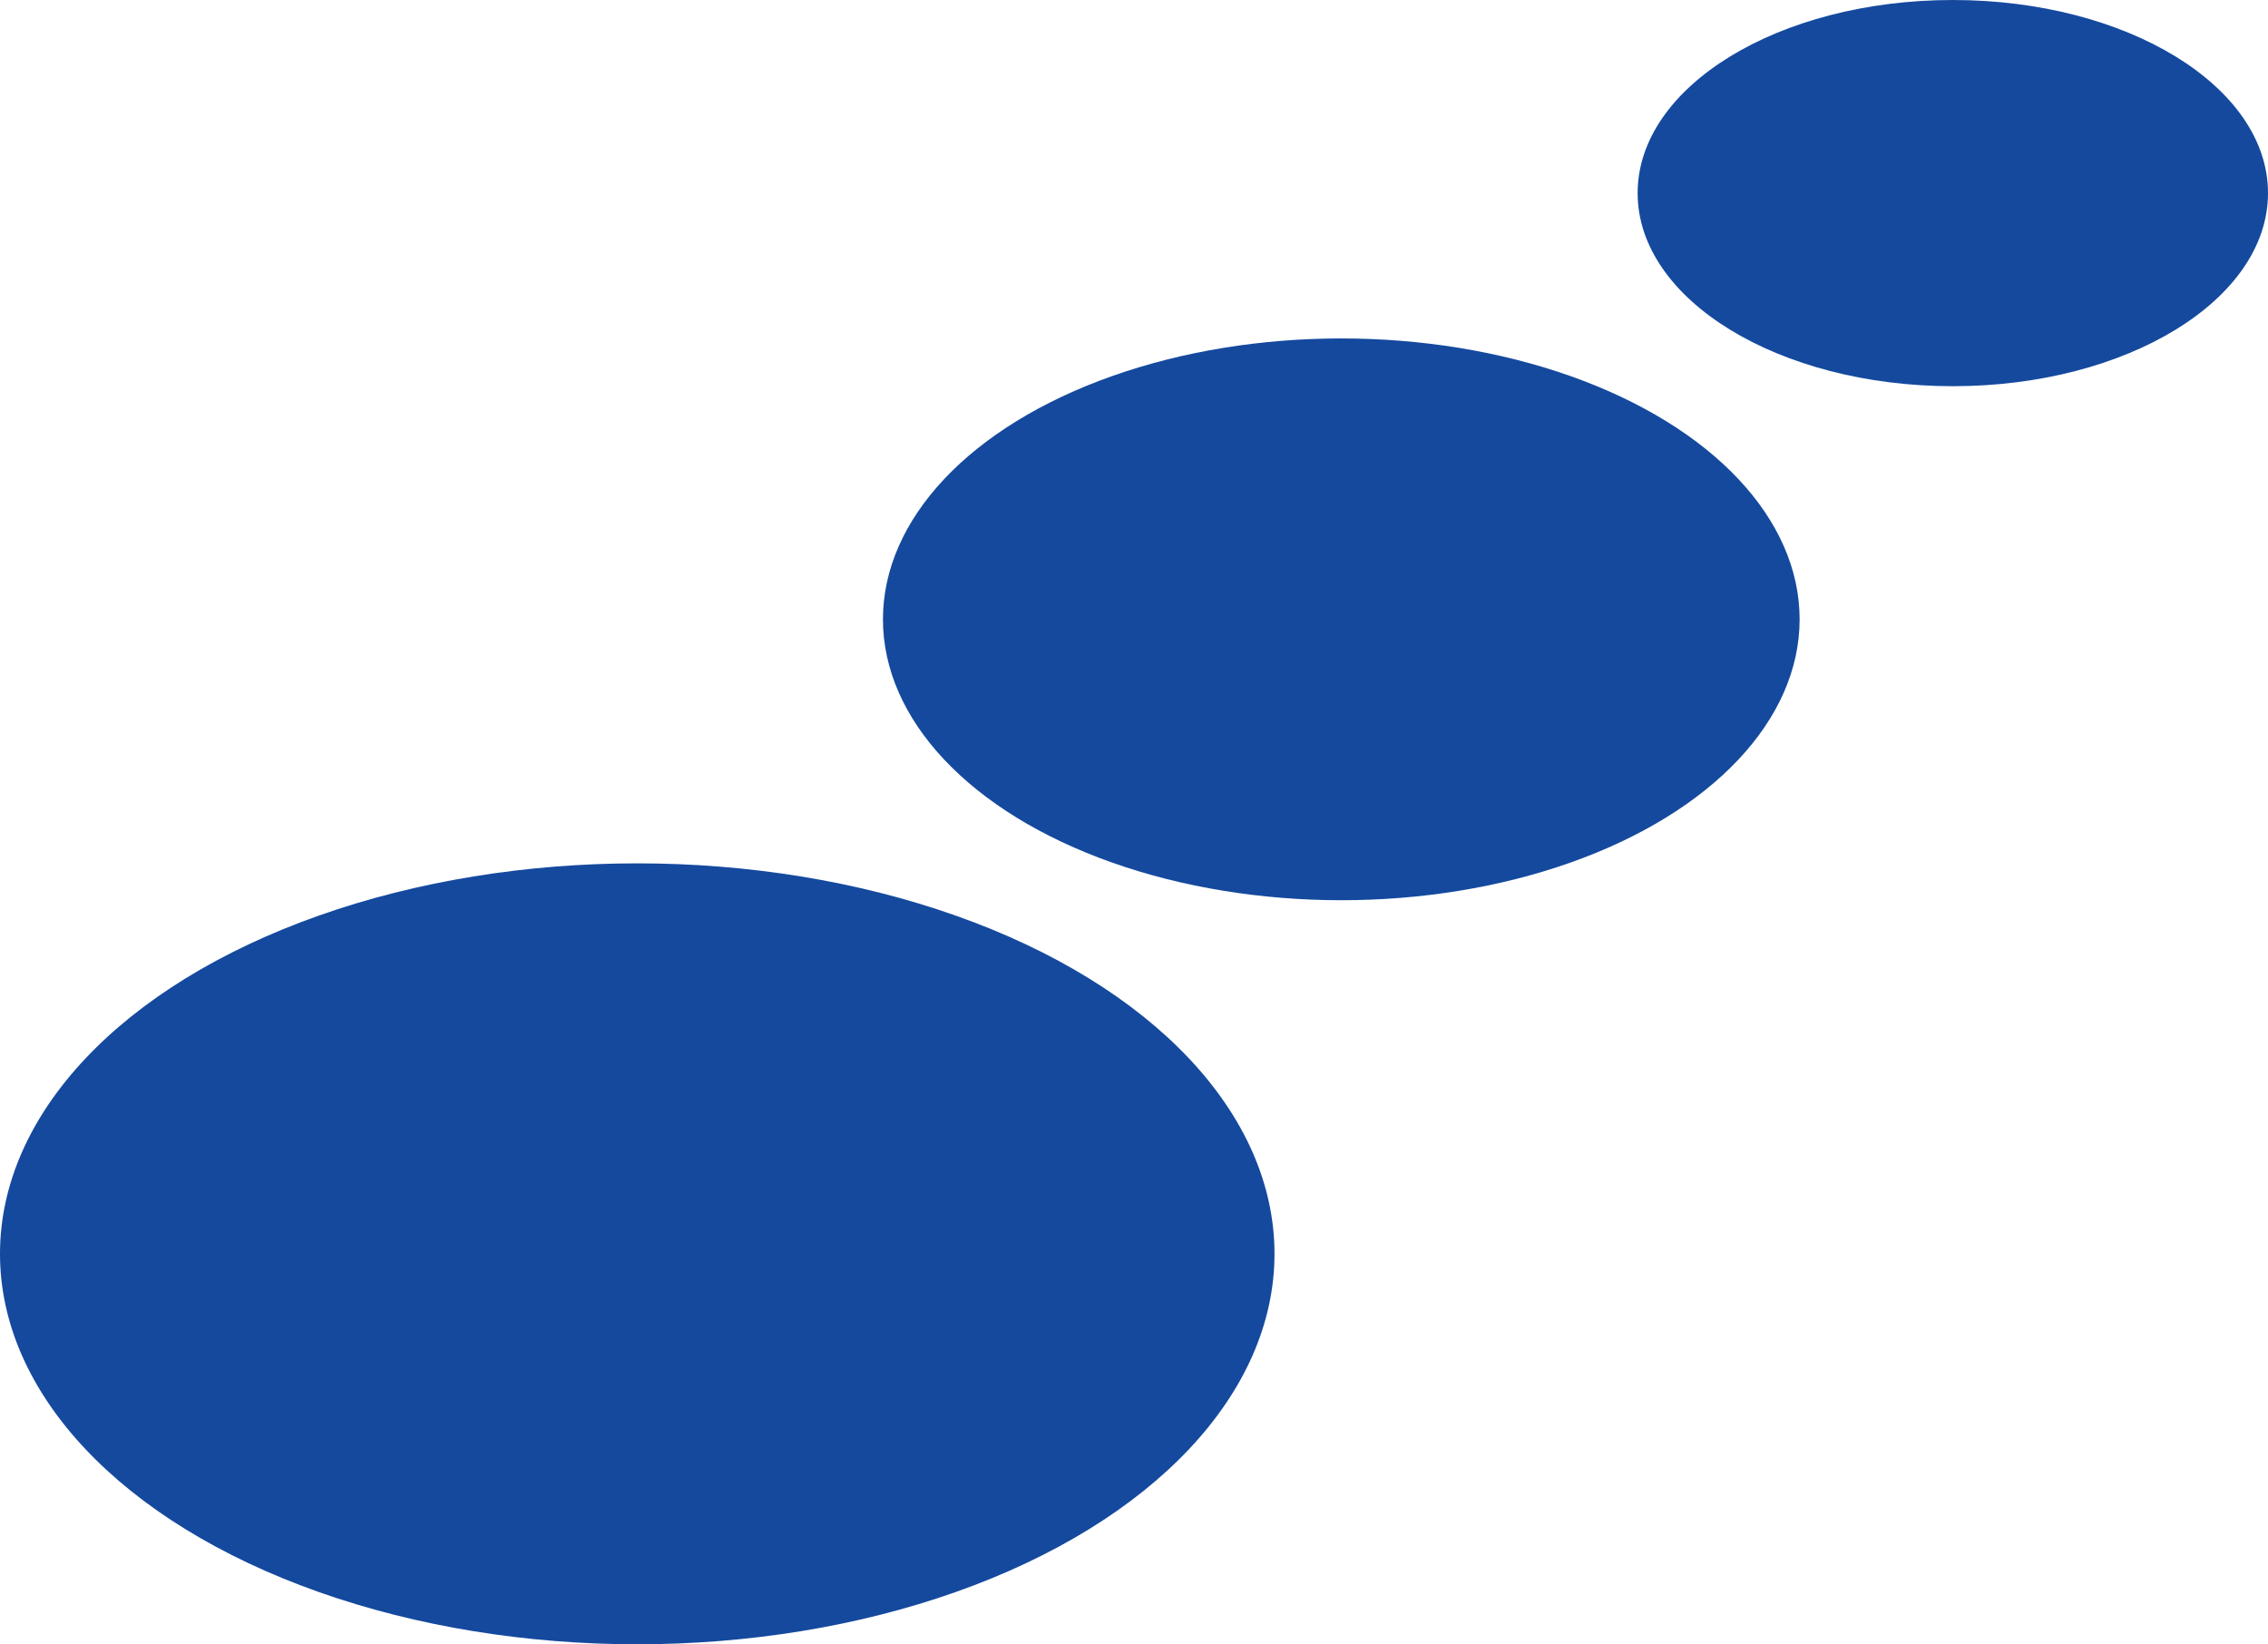
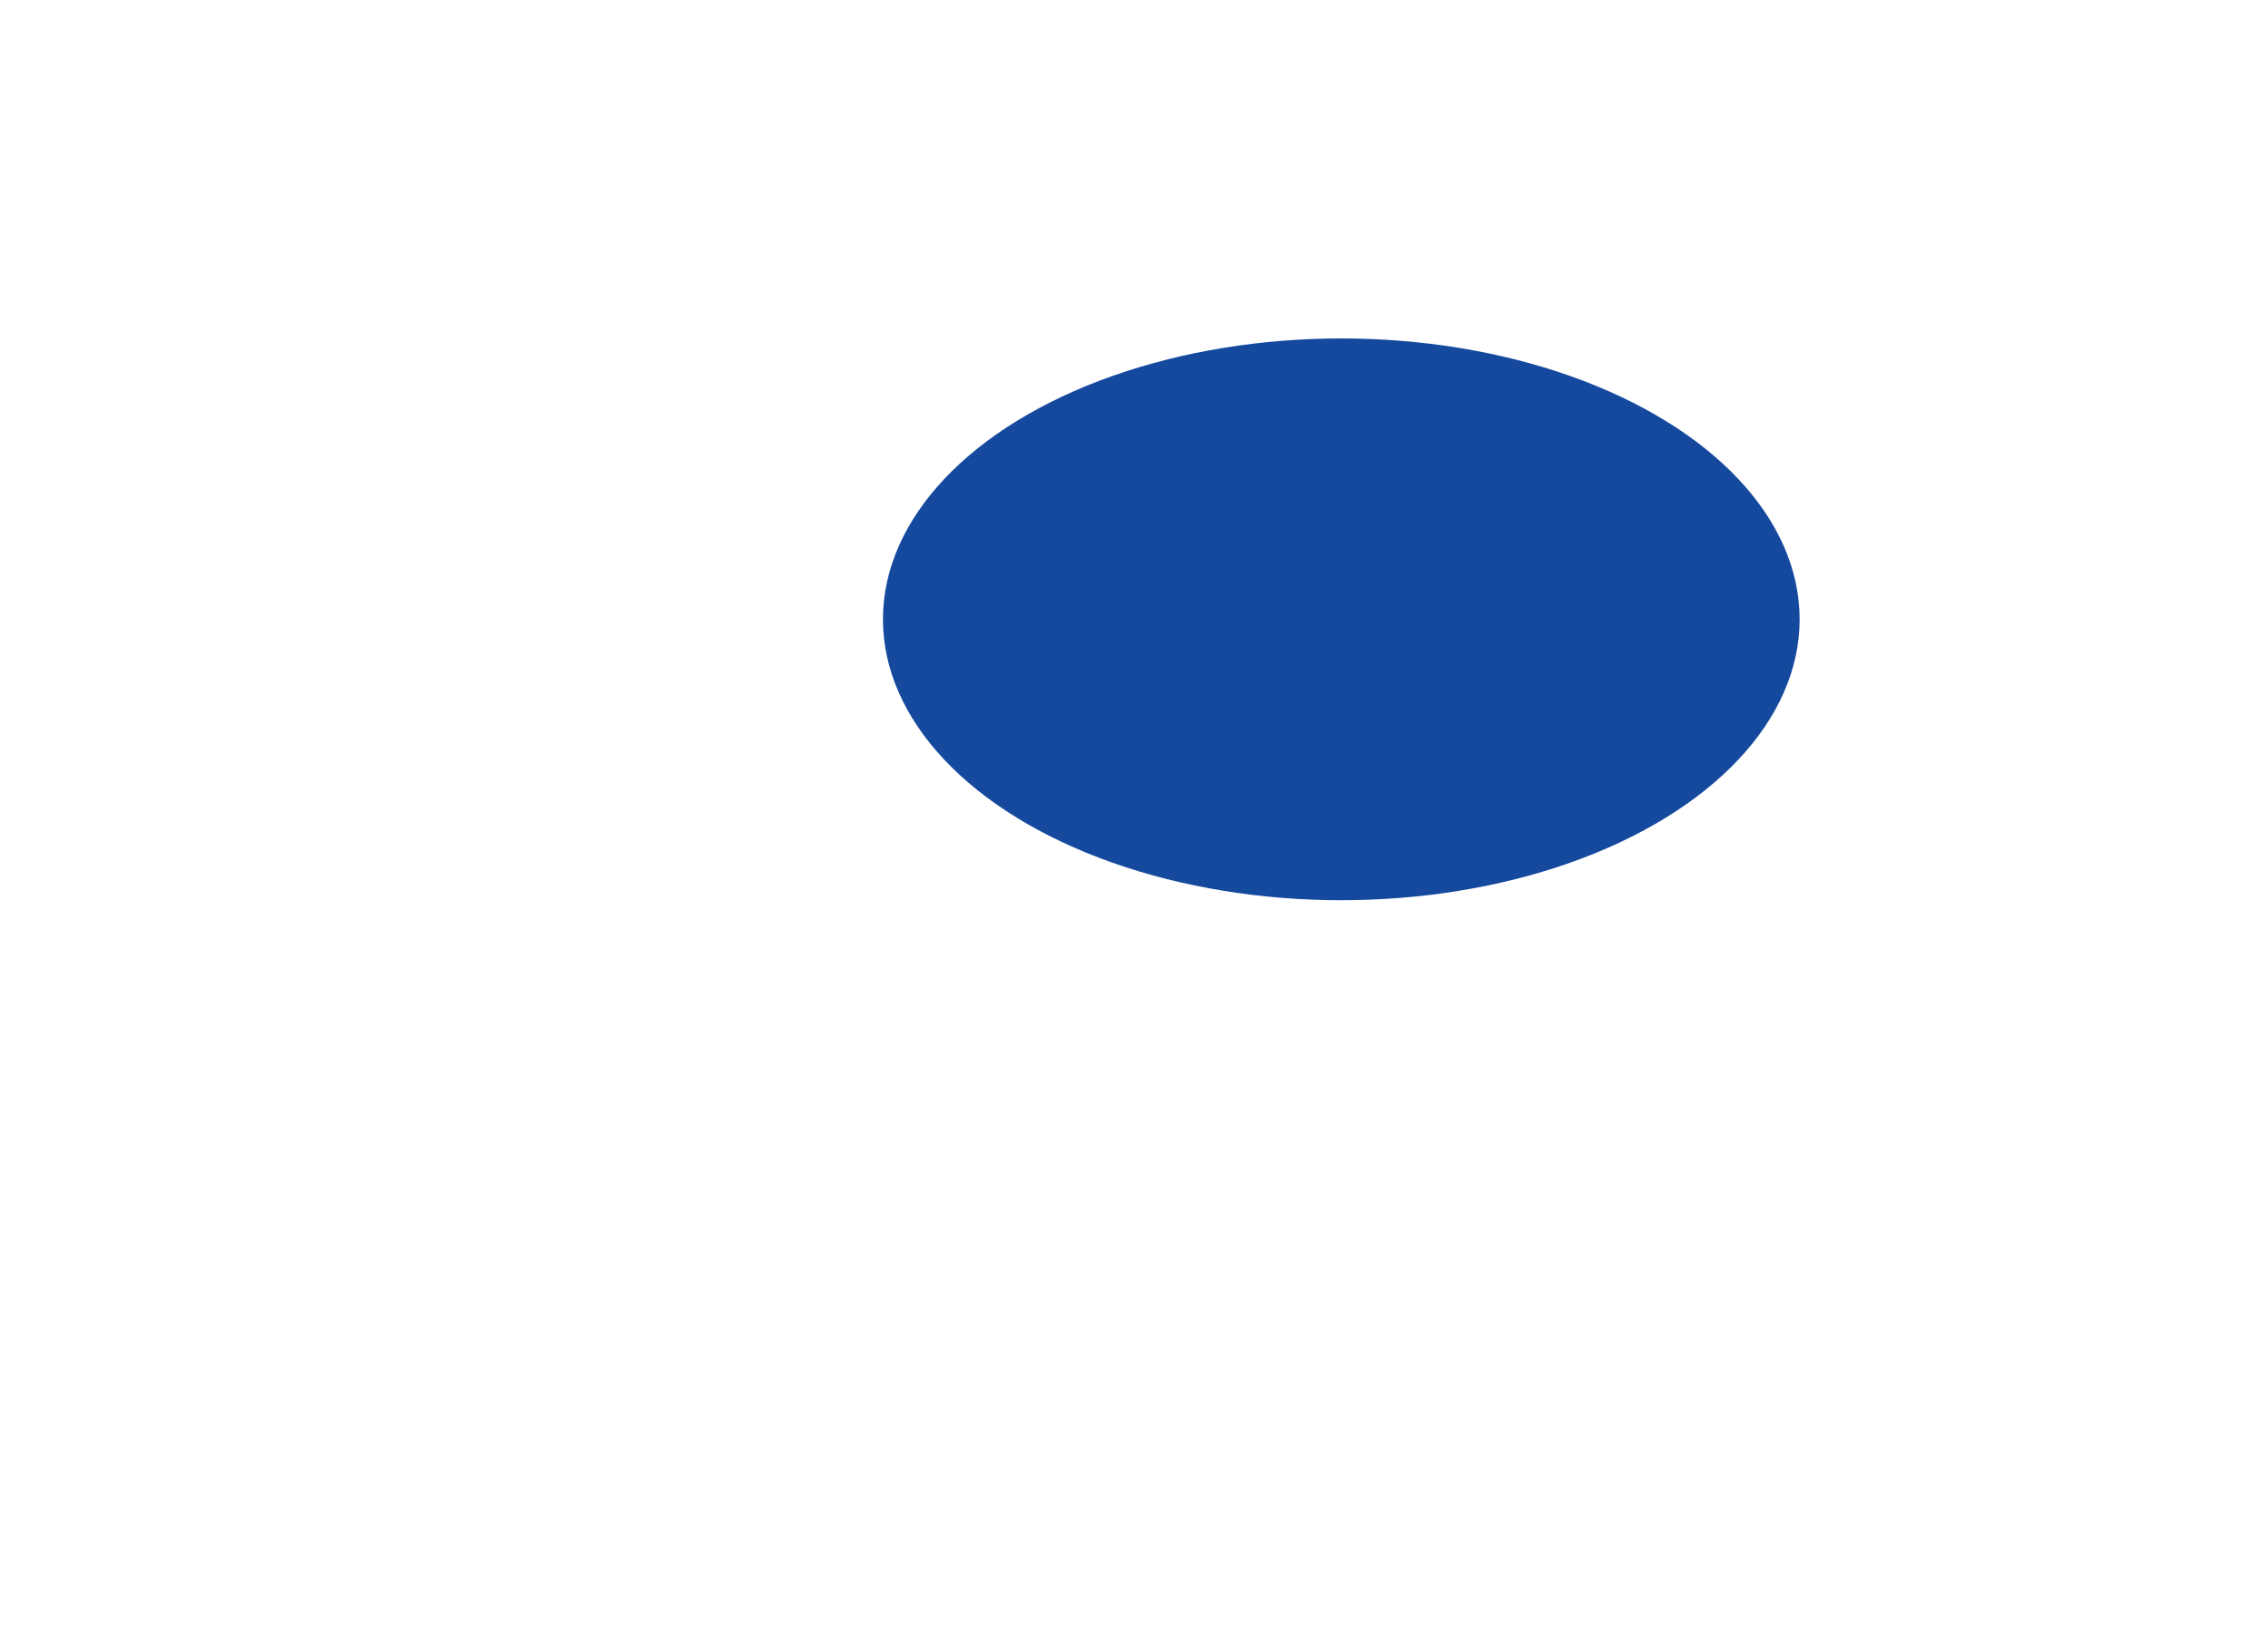
<svg xmlns="http://www.w3.org/2000/svg" data-name="Calque 2" viewBox="0 0 345.69 250.6">
  <g fill="#14499e" data-name="Layer 1">
-     <ellipse cx="97.13" cy="191.09" rx="97.13" ry="59.51" />
    <ellipse cx="204.44" cy="94.39" rx="69.86" ry="42.81" />
-     <ellipse cx="297.65" cy="29.43" rx="48.04" ry="29.43" />
  </g>
</svg>